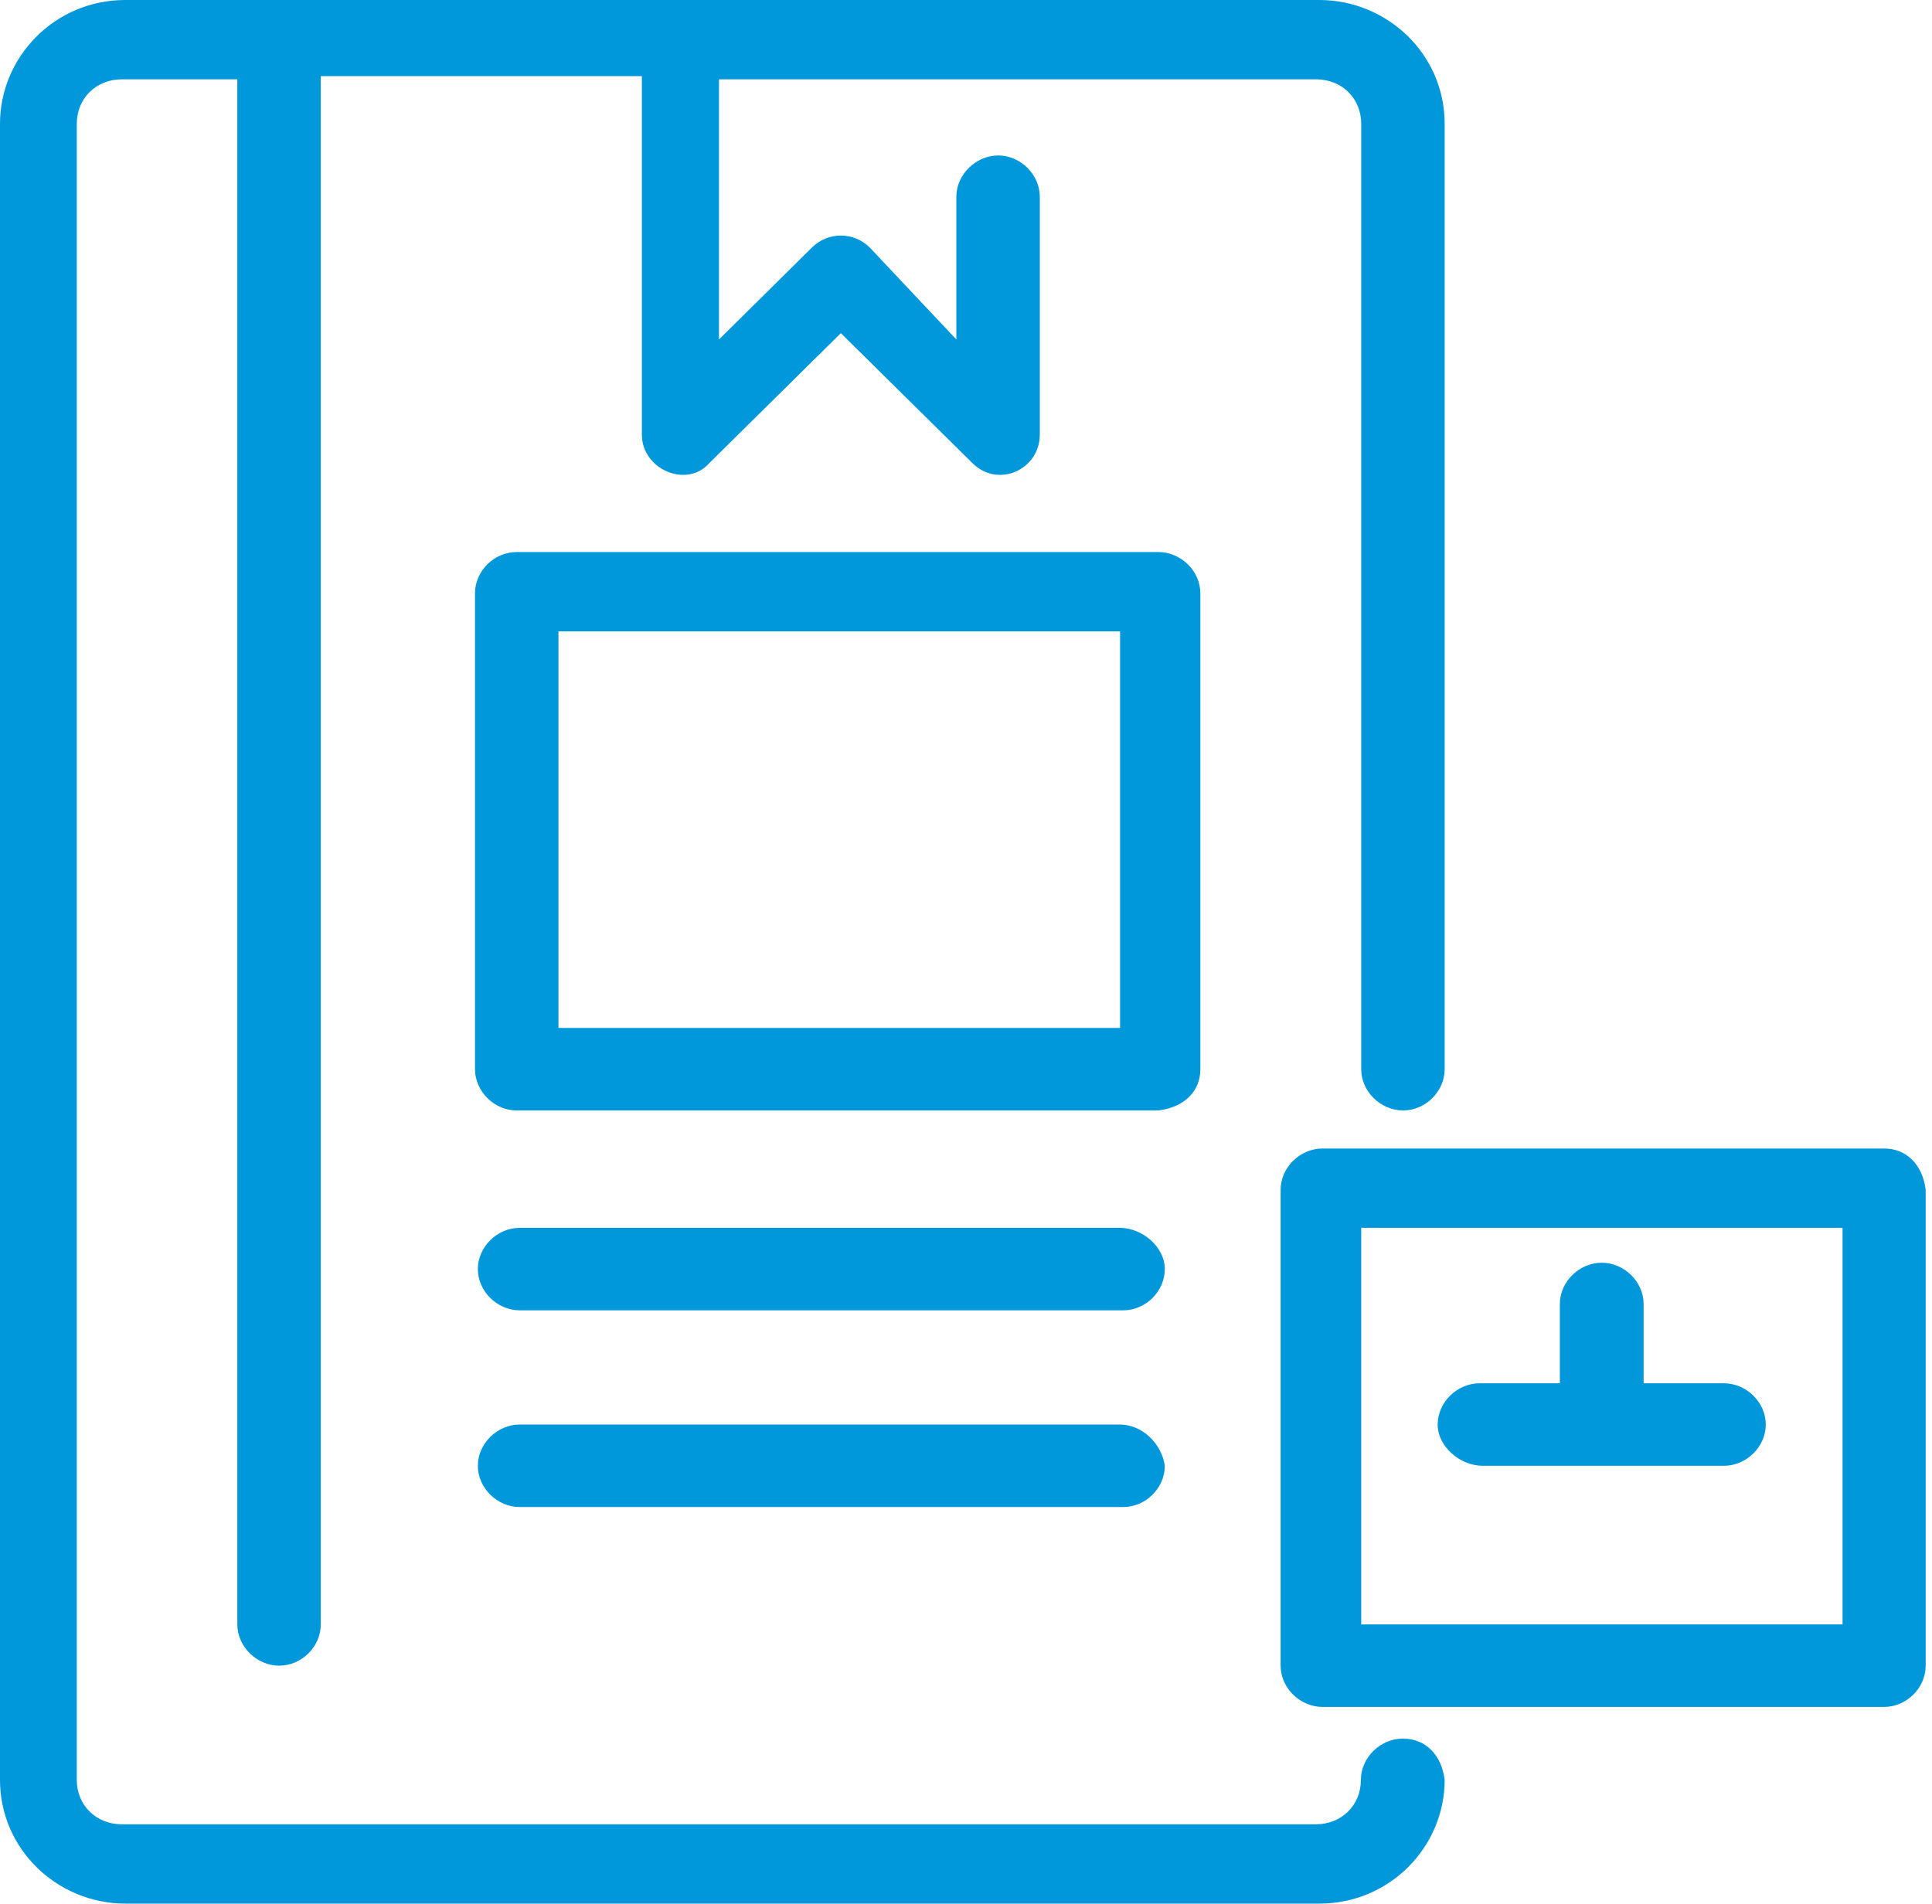
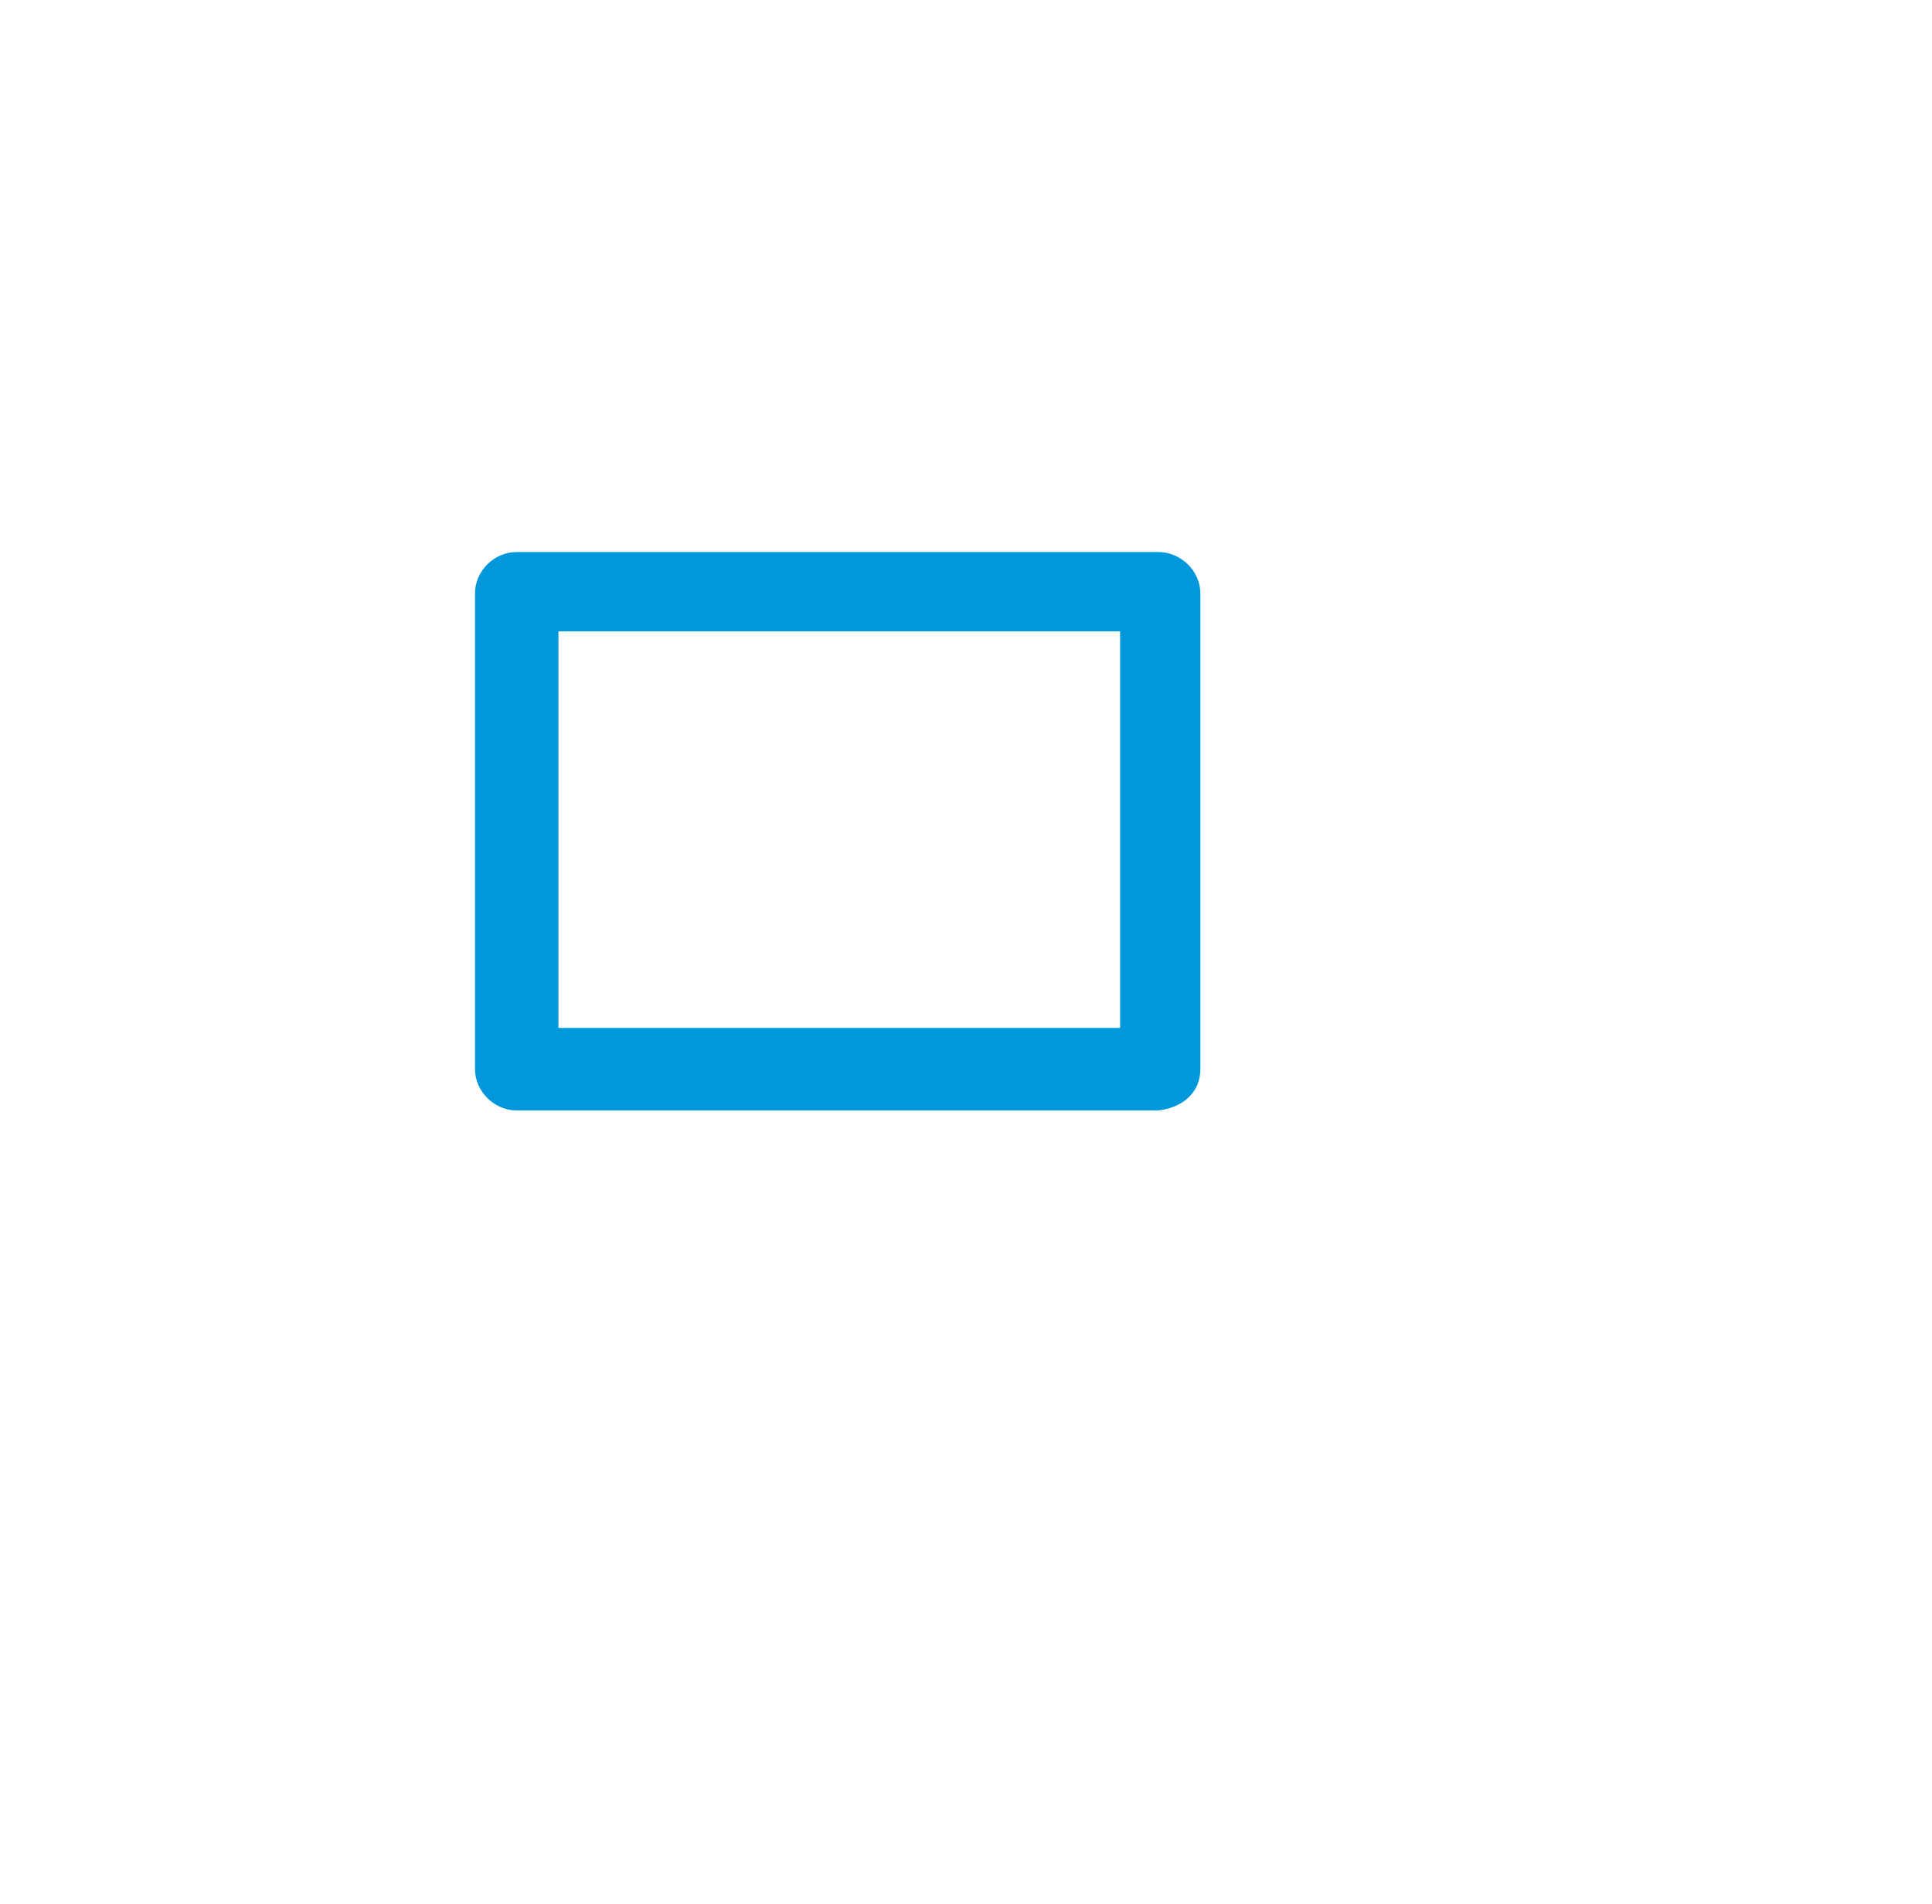
<svg xmlns="http://www.w3.org/2000/svg" width="137" height="135" viewBox="0 0 137 135" fill="none">
  <path d="M85.118 75.825V42.075C85.118 40.5 83.746 39.15 82.148 39.15H36.631C35.033 39.15 33.683 40.5 33.683 42.075V75.825C33.683 77.4 35.056 78.75 36.631 78.75H82.148C83.971 78.525 85.118 77.4 85.118 75.825ZM79.426 72.9H39.601V44.775H79.426V72.9Z" fill="#0097DB" />
-   <path d="M79.425 87.075H36.855C35.258 87.075 33.885 88.425 33.885 90C33.885 91.575 35.258 92.925 36.855 92.925H79.65C81.248 92.925 82.598 91.575 82.598 90C82.598 88.425 81 87.075 79.403 87.075H79.425Z" fill="#0097DB" />
-   <path d="M79.425 101.025H36.855C35.258 101.025 33.885 102.375 33.885 103.95C33.885 105.525 35.258 106.875 36.855 106.875H79.65C81.248 106.875 82.598 105.525 82.598 103.95C82.373 102.375 81 101.025 79.403 101.025H79.425Z" fill="#0097DB" />
-   <path d="M99.472 123.3C97.875 123.3 96.502 124.65 96.502 126.225C96.502 128.025 95.13 129.375 93.308 129.375H8.64C6.817 129.375 5.445 128.025 5.445 126.225V8.775C5.445 6.975 6.817 5.625 8.64 5.625H16.83V115.2C16.83 116.775 18.203 118.125 19.8 118.125C21.398 118.125 22.747 116.775 22.747 115.2V5.4H45.517V30.825C45.517 33.3 48.712 34.65 50.288 32.85L59.625 23.625L68.963 32.85C70.785 34.65 73.733 33.3 73.733 30.825V13.95C73.733 12.375 72.36 11.025 70.785 11.025C69.21 11.025 67.815 12.375 67.815 13.95V24.075L61.672 17.55C60.525 16.425 58.725 16.425 57.578 17.55L50.985 24.075V5.625H93.33C95.153 5.625 96.525 6.975 96.525 8.775V75.825C96.525 77.4 97.897 78.75 99.495 78.75C101.093 78.75 102.442 77.4 102.442 75.825V8.775C102.442 3.825 98.347 0 93.555 0C31.635 0 109.71 0 8.887 0C3.87 0 0 4.05 0 8.775V126.225C0 131.175 4.095 135 8.887 135H93.555C98.573 135 102.442 130.95 102.442 126.225C102.217 124.425 101.07 123.3 99.495 123.3H99.472Z" fill="#0097DB" />
-   <path d="M133.605 81.45H93.78C92.182 81.45 90.81 82.8 90.81 84.375V118.125C90.81 119.7 92.182 121.05 93.78 121.05H133.605C135.202 121.05 136.552 119.7 136.552 118.125V84.375C136.327 82.575 135.18 81.45 133.605 81.45ZM130.657 115.2H96.525V87.075H130.657V115.2Z" fill="#0097DB" />
-   <path d="M105.165 103.95H122.243C123.84 103.95 125.213 102.6 125.213 101.025C125.213 99.45 123.84 98.1 122.243 98.1H116.55V92.475C116.55 90.9 115.178 89.55 113.58 89.55C111.983 89.55 110.61 90.9 110.61 92.475V98.1H104.918C103.32 98.1 101.948 99.45 101.948 101.025C101.948 102.6 103.545 103.95 105.143 103.95H105.165Z" fill="#0097DB" />
</svg>